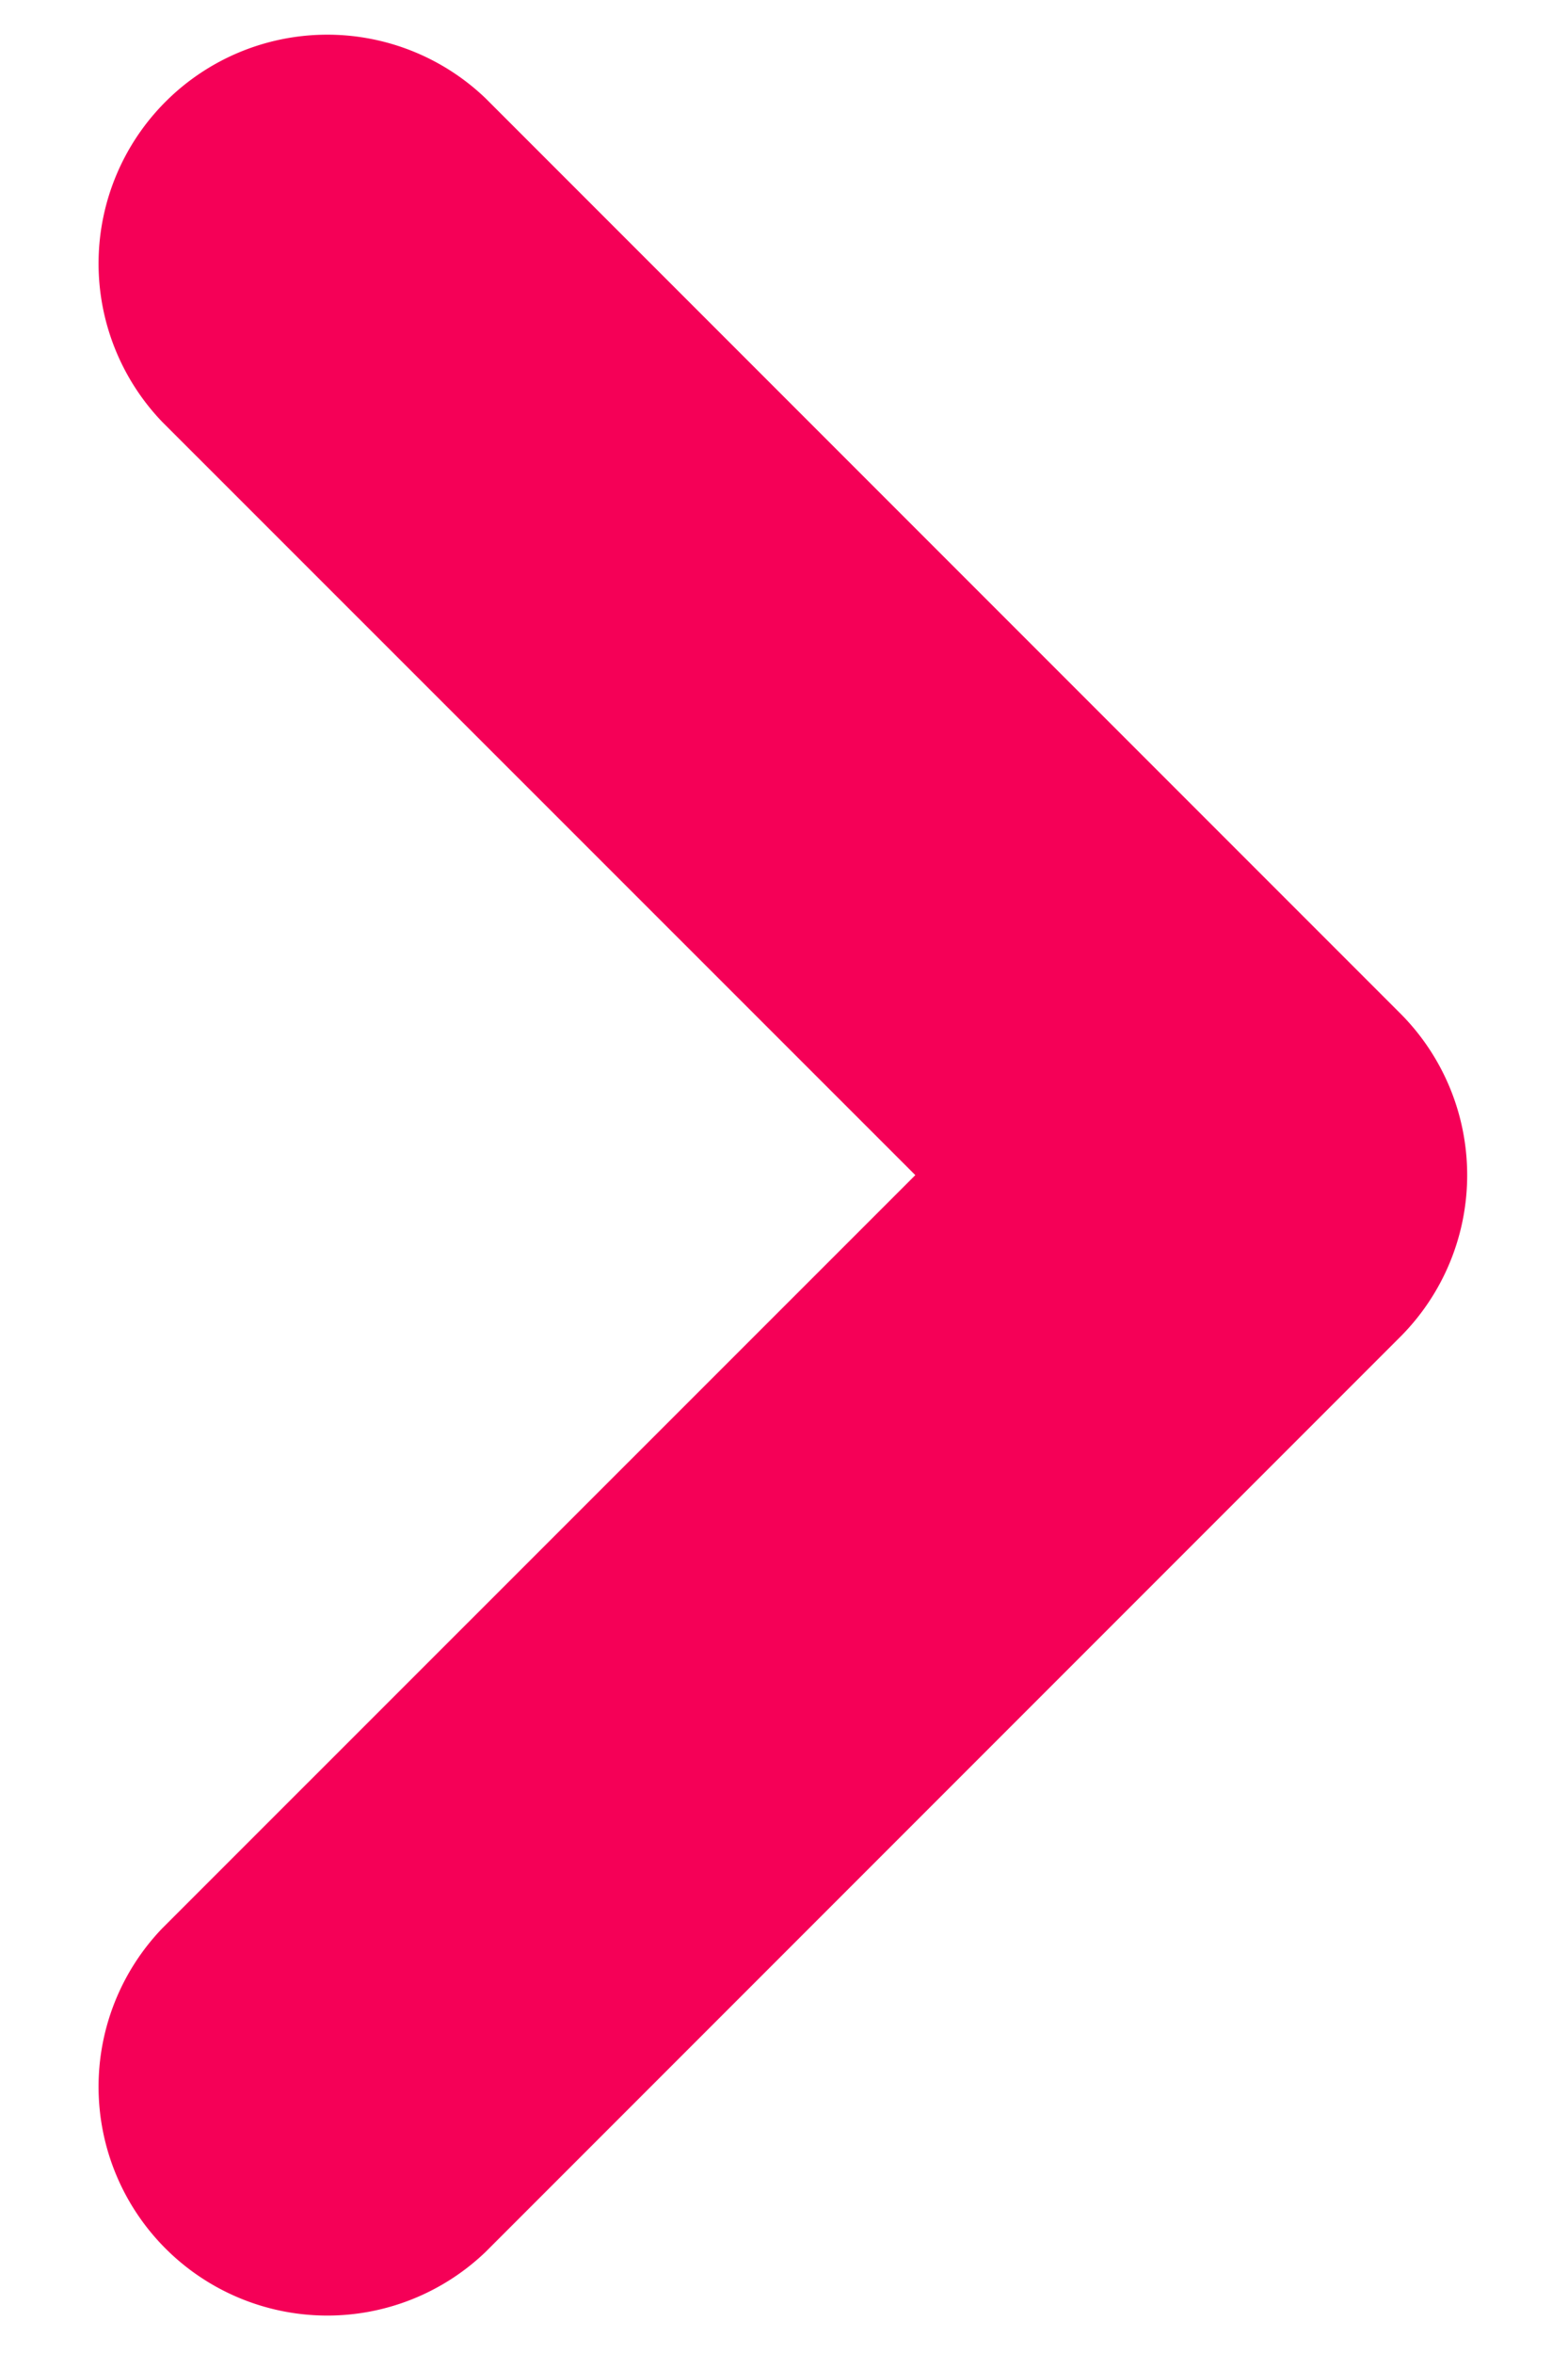
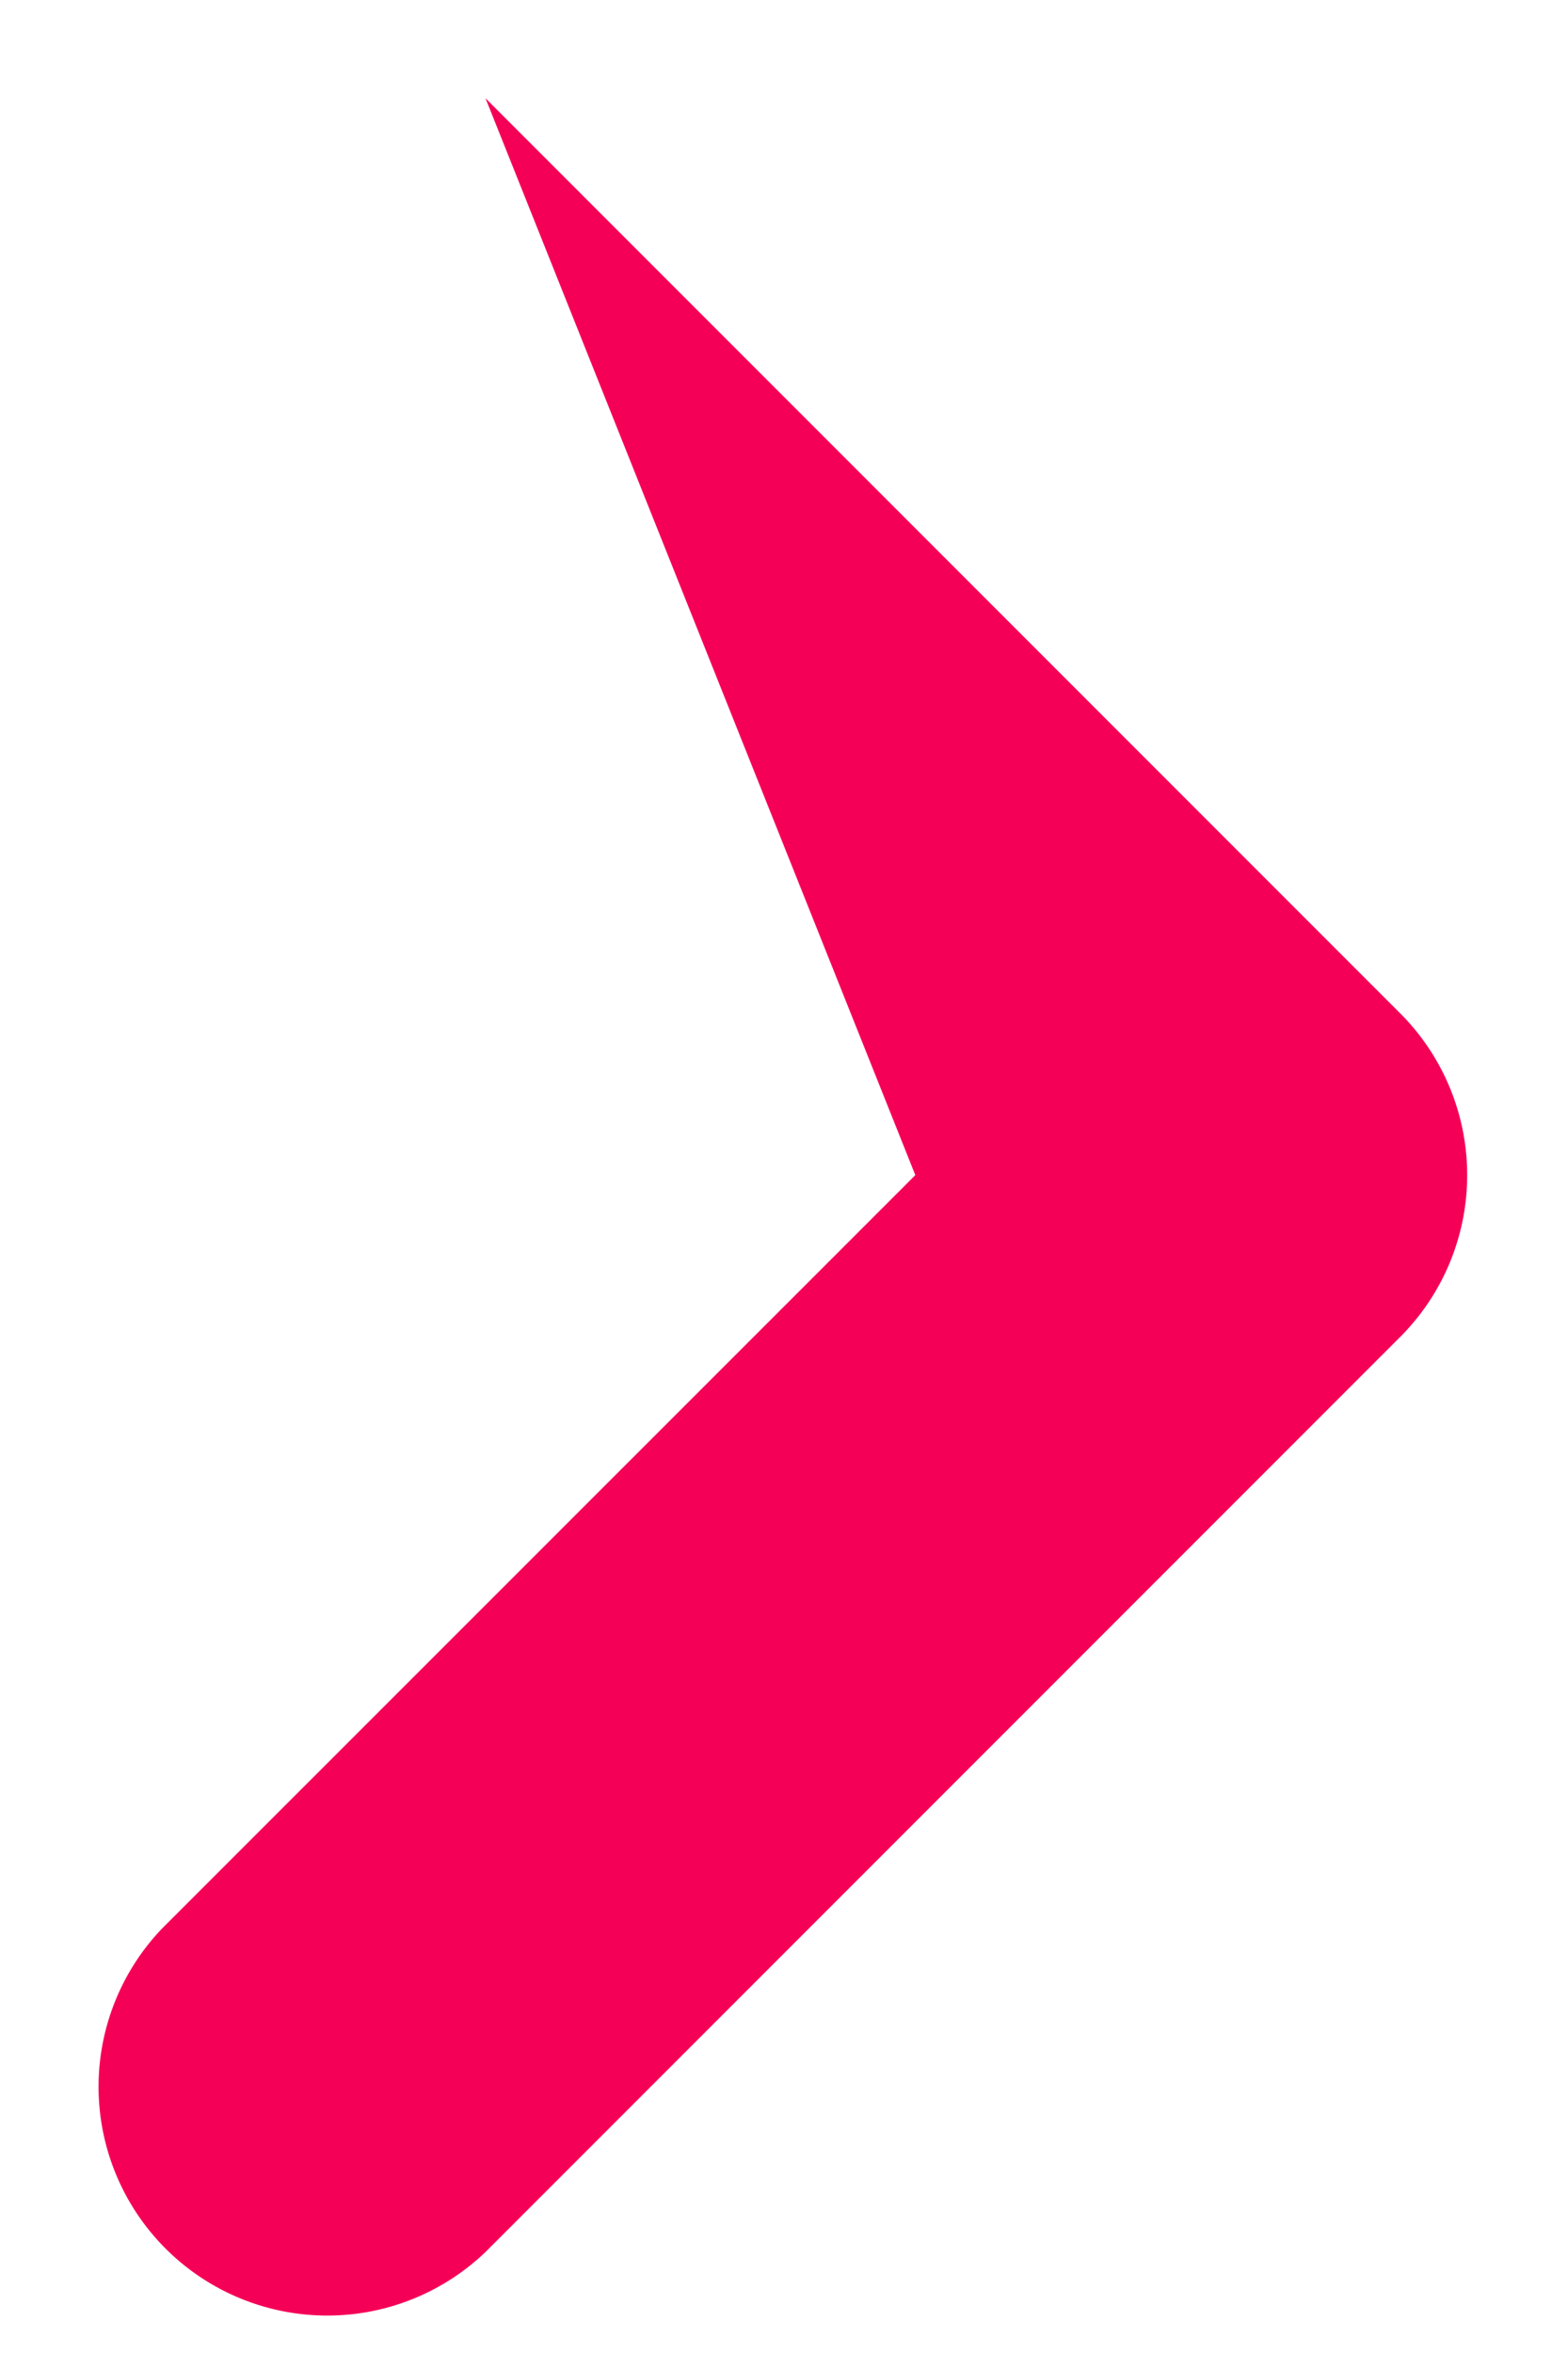
<svg xmlns="http://www.w3.org/2000/svg" width="8" height="12" fill="none">
-   <path d="M7.144 5.168L2.477.501a1.167 1.167 0 00-1.65 1.65L4.67 5.993.827 9.835a1.167 1.167 0 001.65 1.65l4.667-4.667a1.167 1.167 0 000-1.65z" fill="#F50057" />
+   <path d="M7.144 5.168L2.477.501L4.67 5.993.827 9.835a1.167 1.167 0 001.65 1.65l4.667-4.667a1.167 1.167 0 000-1.65z" fill="#F50057" />
</svg>